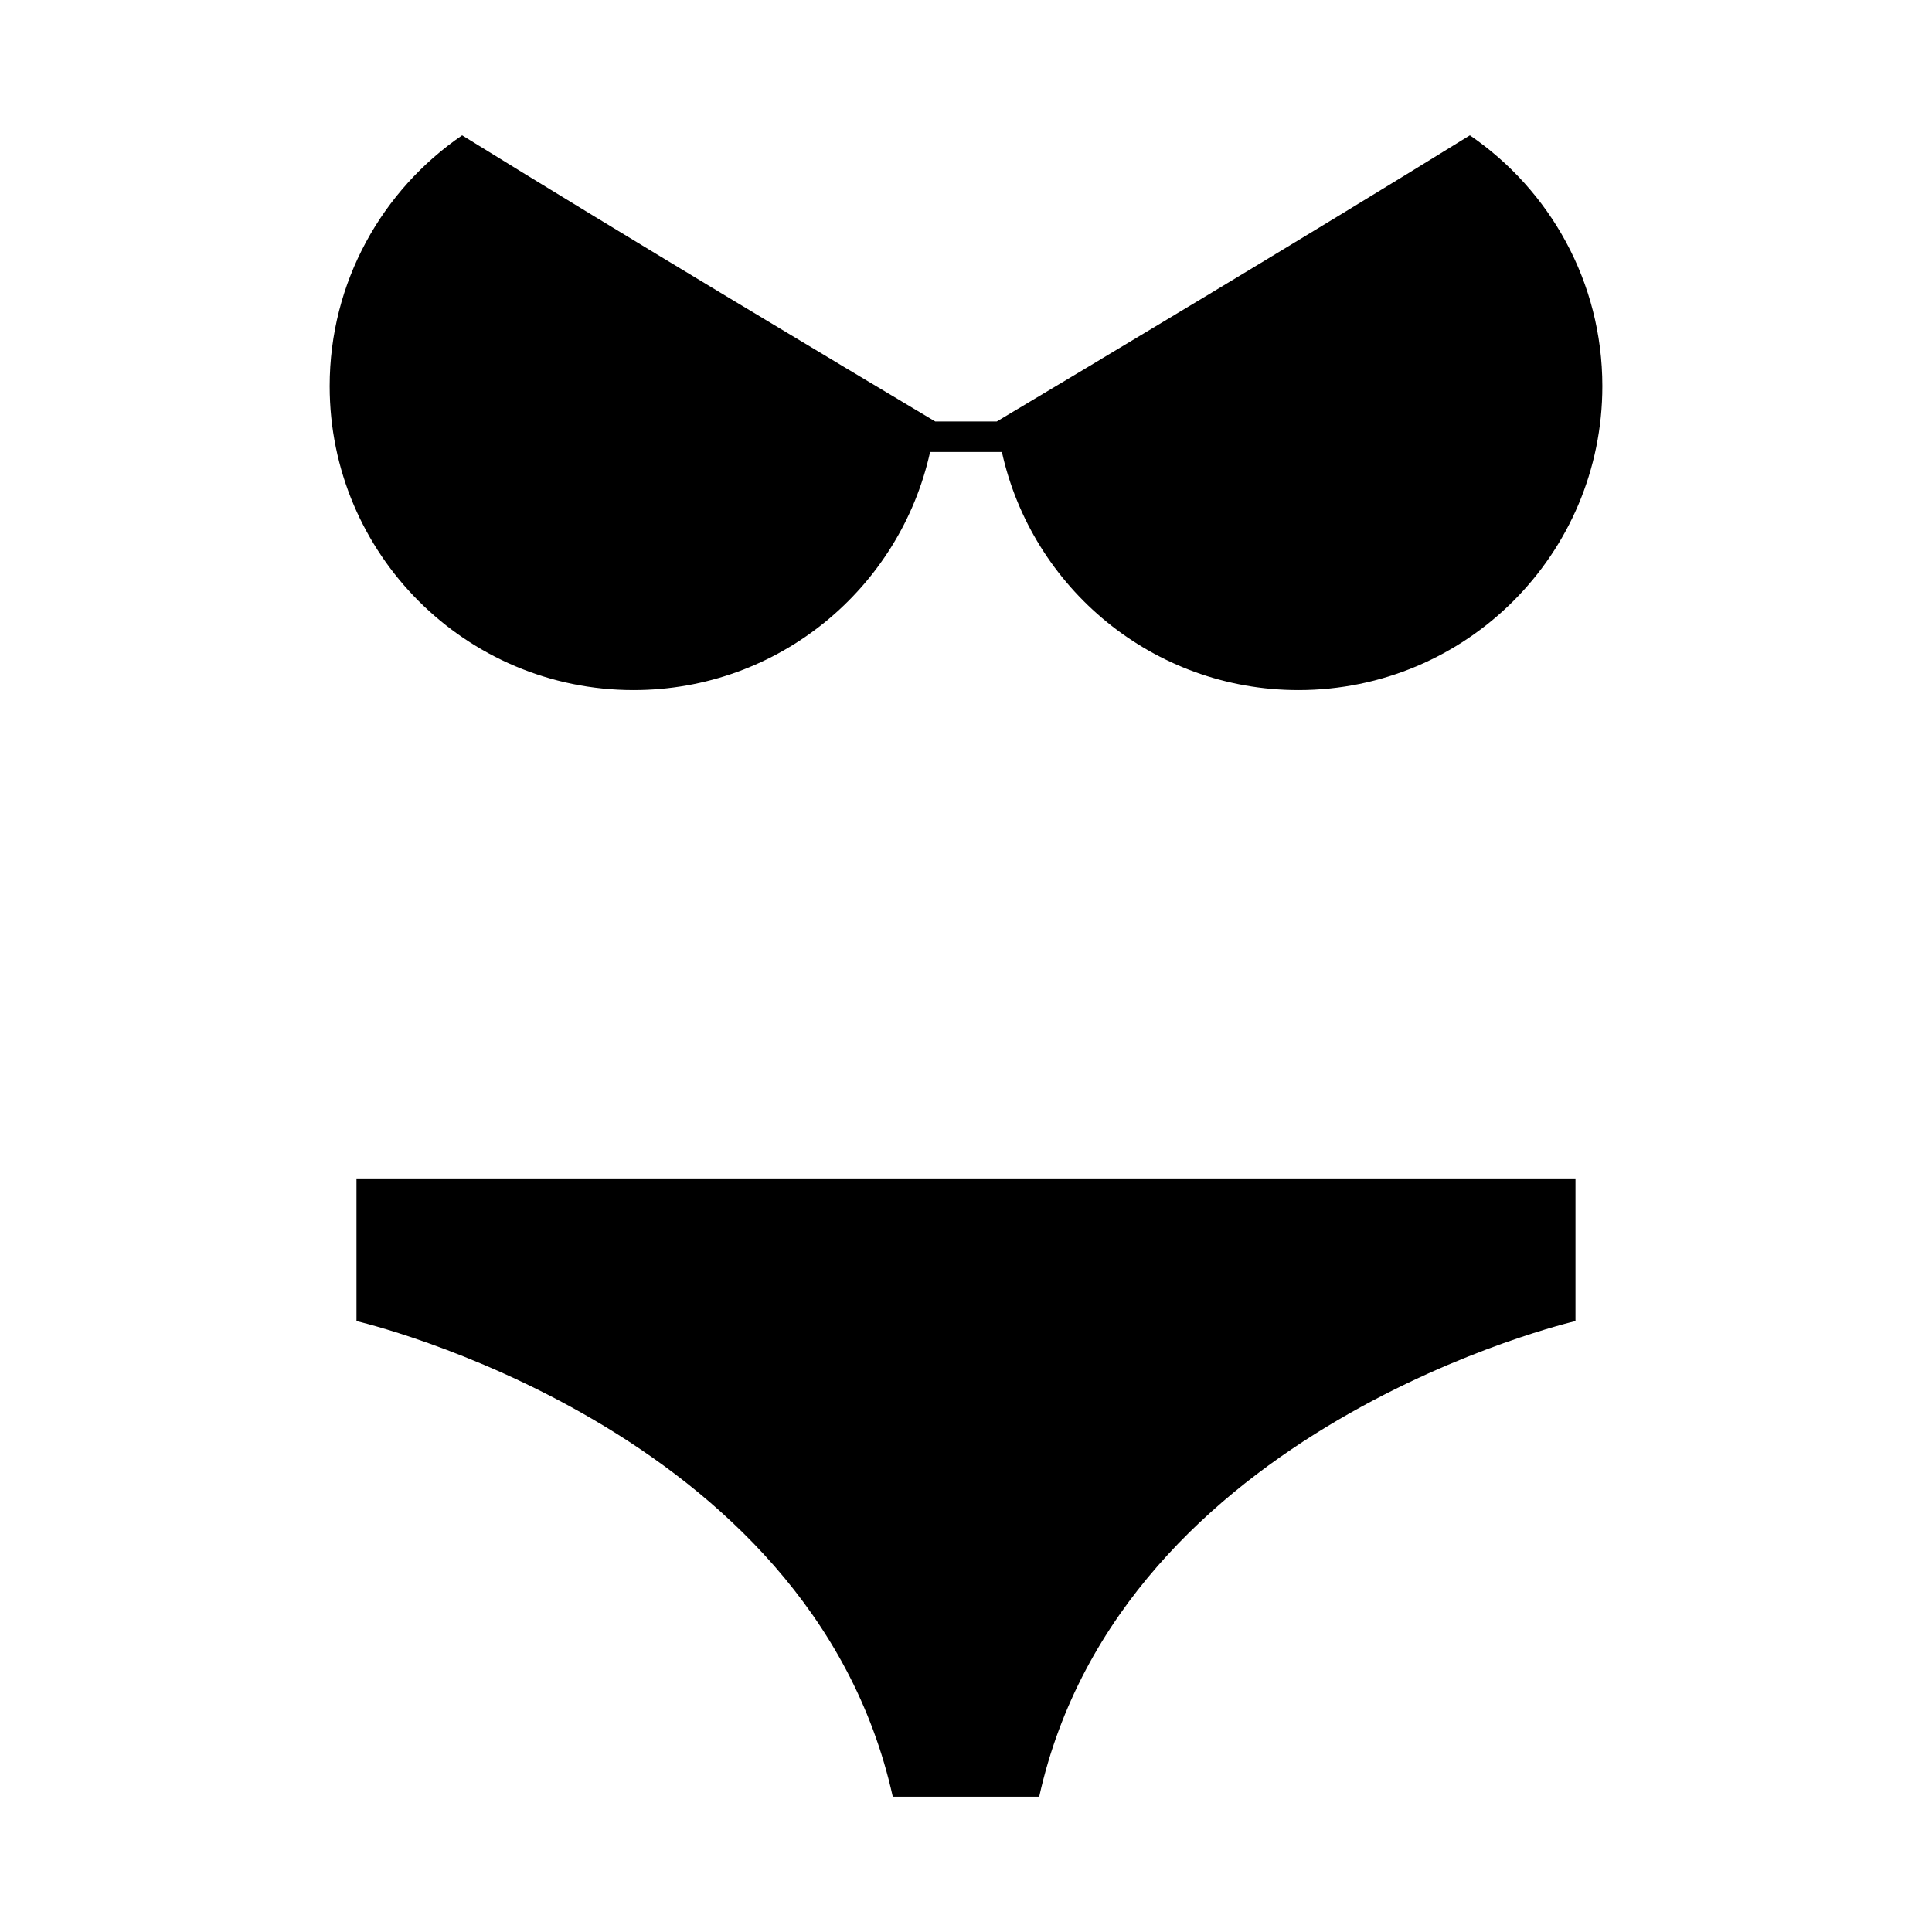
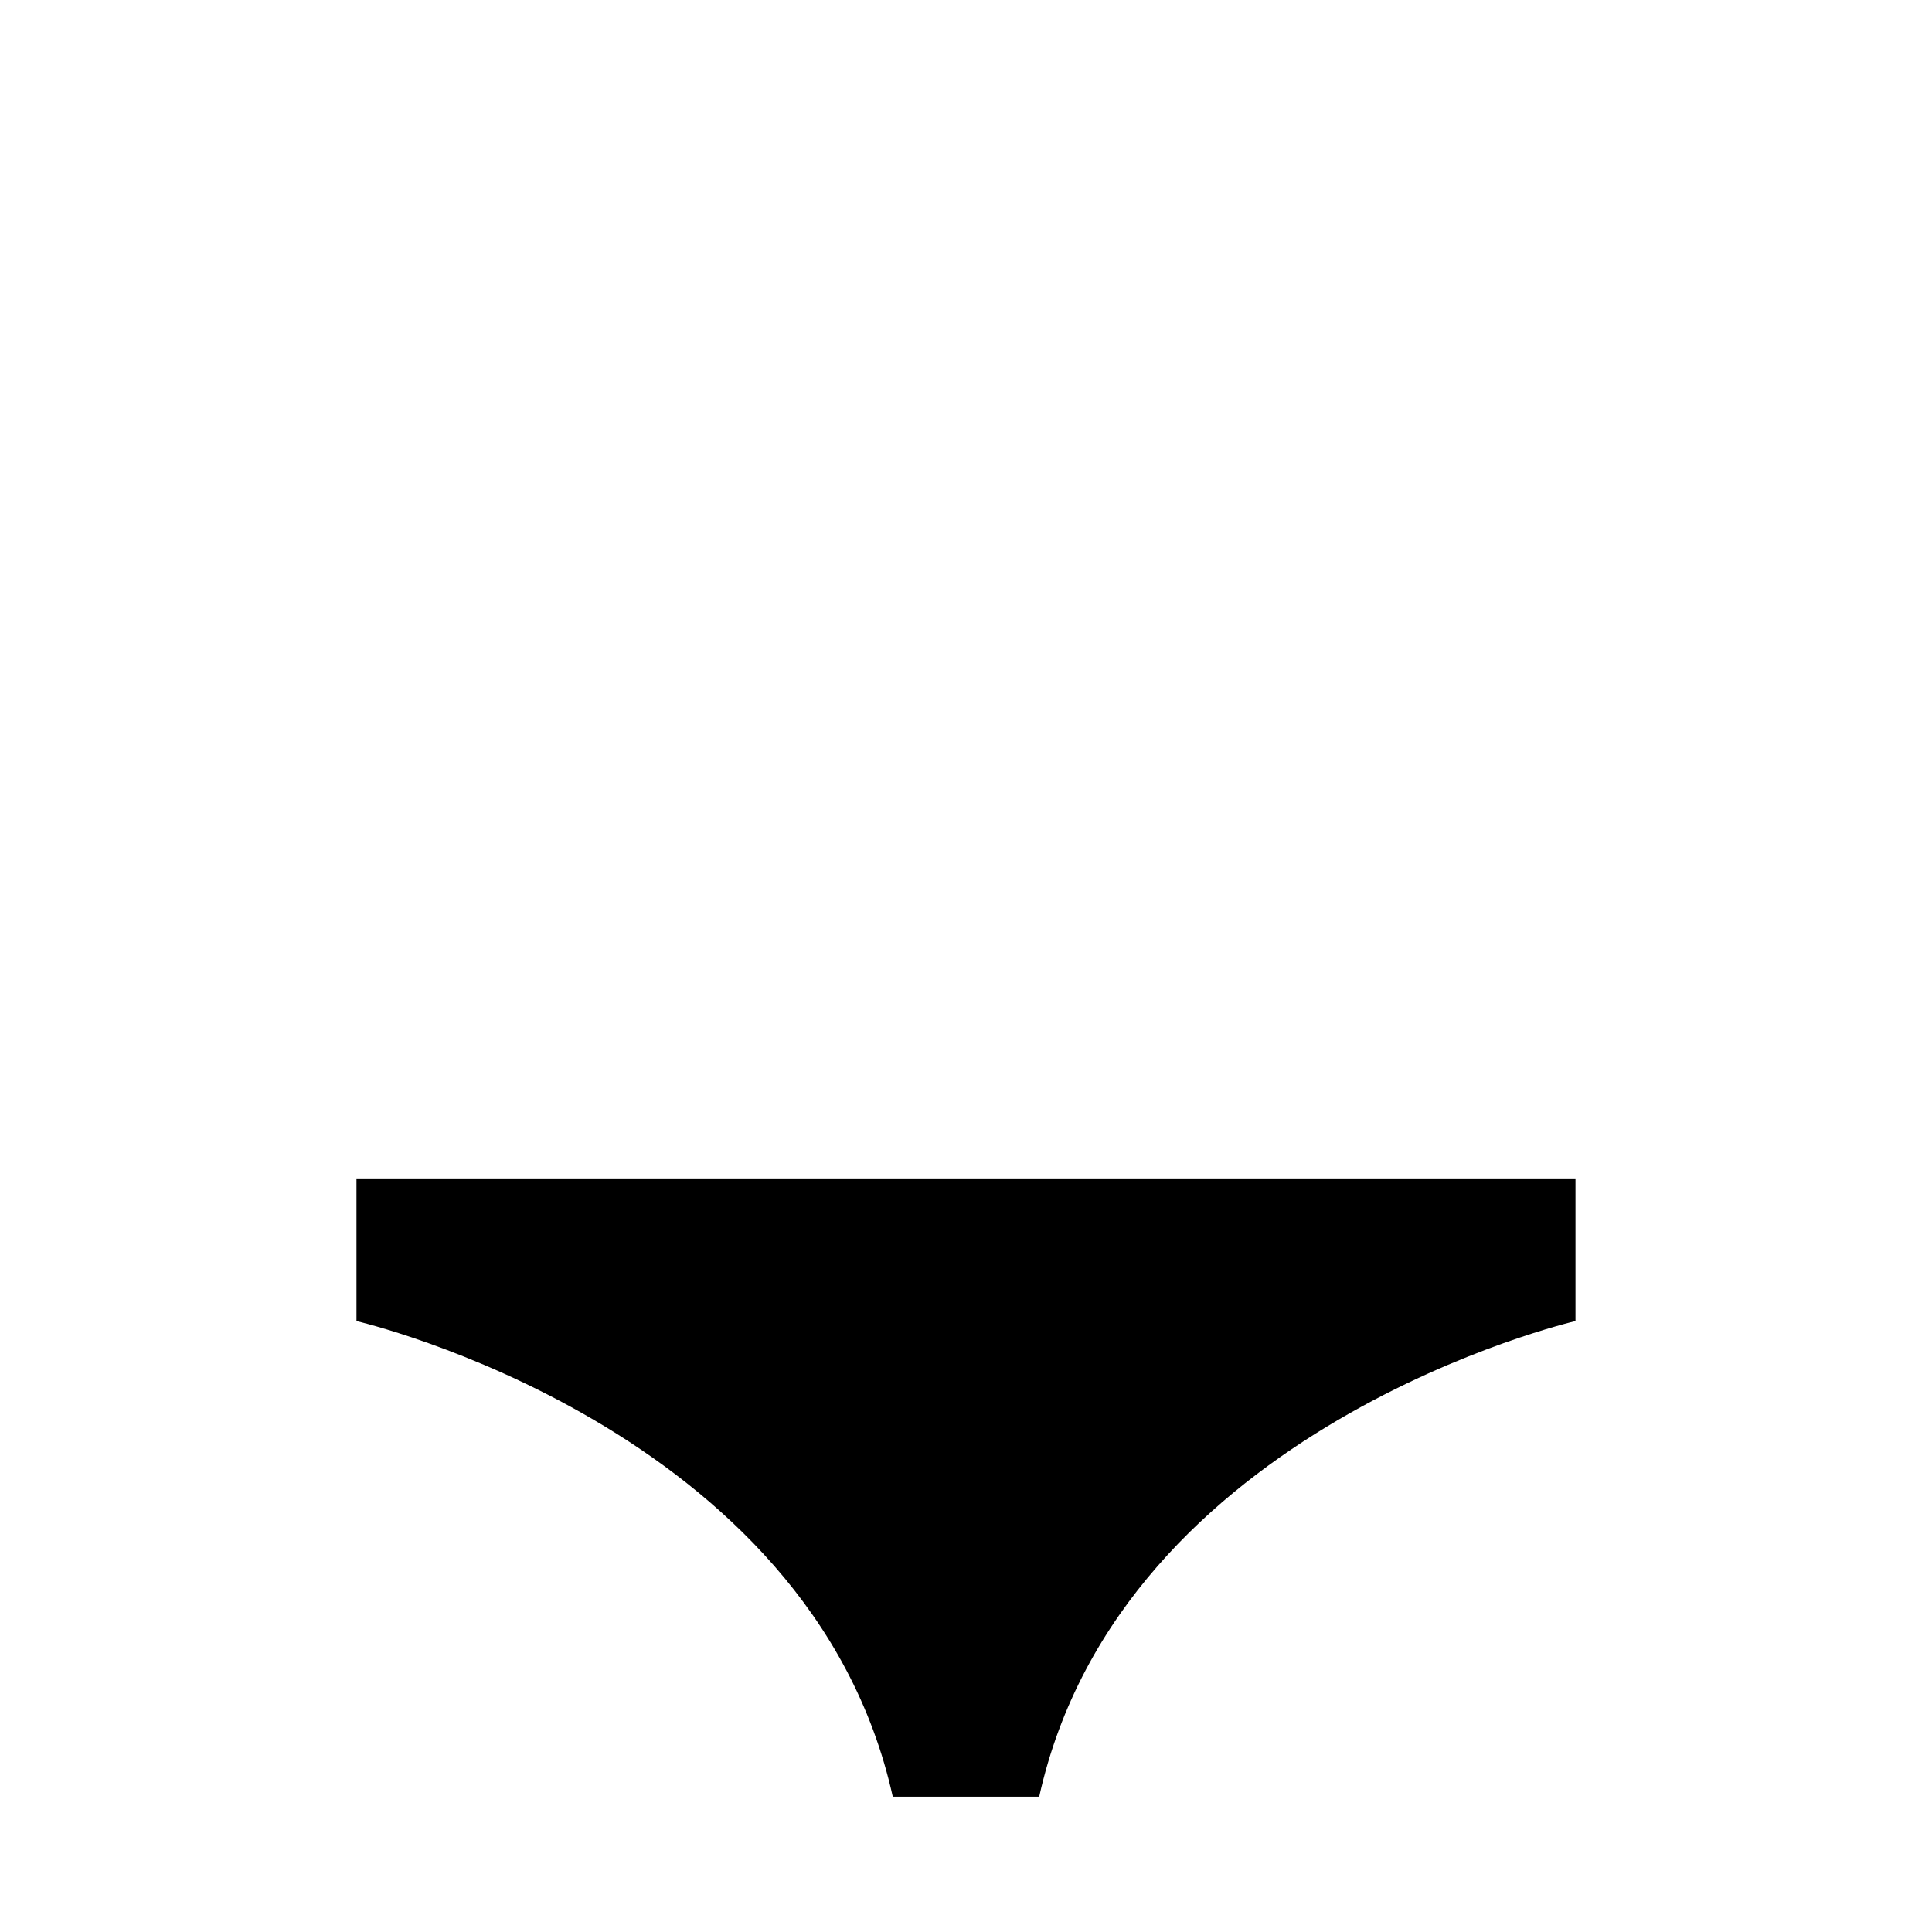
<svg xmlns="http://www.w3.org/2000/svg" fill="#000000" width="800px" height="800px" version="1.1" viewBox="144 144 512 512">
  <g>
-     <path d="m311.9 326.88c38.484 0 70.613-27.016 78.586-63.105h19.023c7.969 36.094 40.098 63.105 78.586 63.105 44.48 0 80.543-36.062 80.543-80.543 0-27.613-13.914-51.969-35.102-66.477-43.039 26.633-101.82 61.789-125.39 75.84h-16.289c-23.562-14.051-82.352-49.203-125.39-75.84-21.184 14.516-35.102 38.863-35.102 66.477 0 44.48 36.062 80.543 80.543 80.543z" />
    <path d="m238.47 475.2v18.902s120.37 27.816 142.12 126.04h38.809c21.75-98.215 142.12-126.04 142.12-126.04v-37.805l-323.05-0.004z" />
  </g>
</svg>